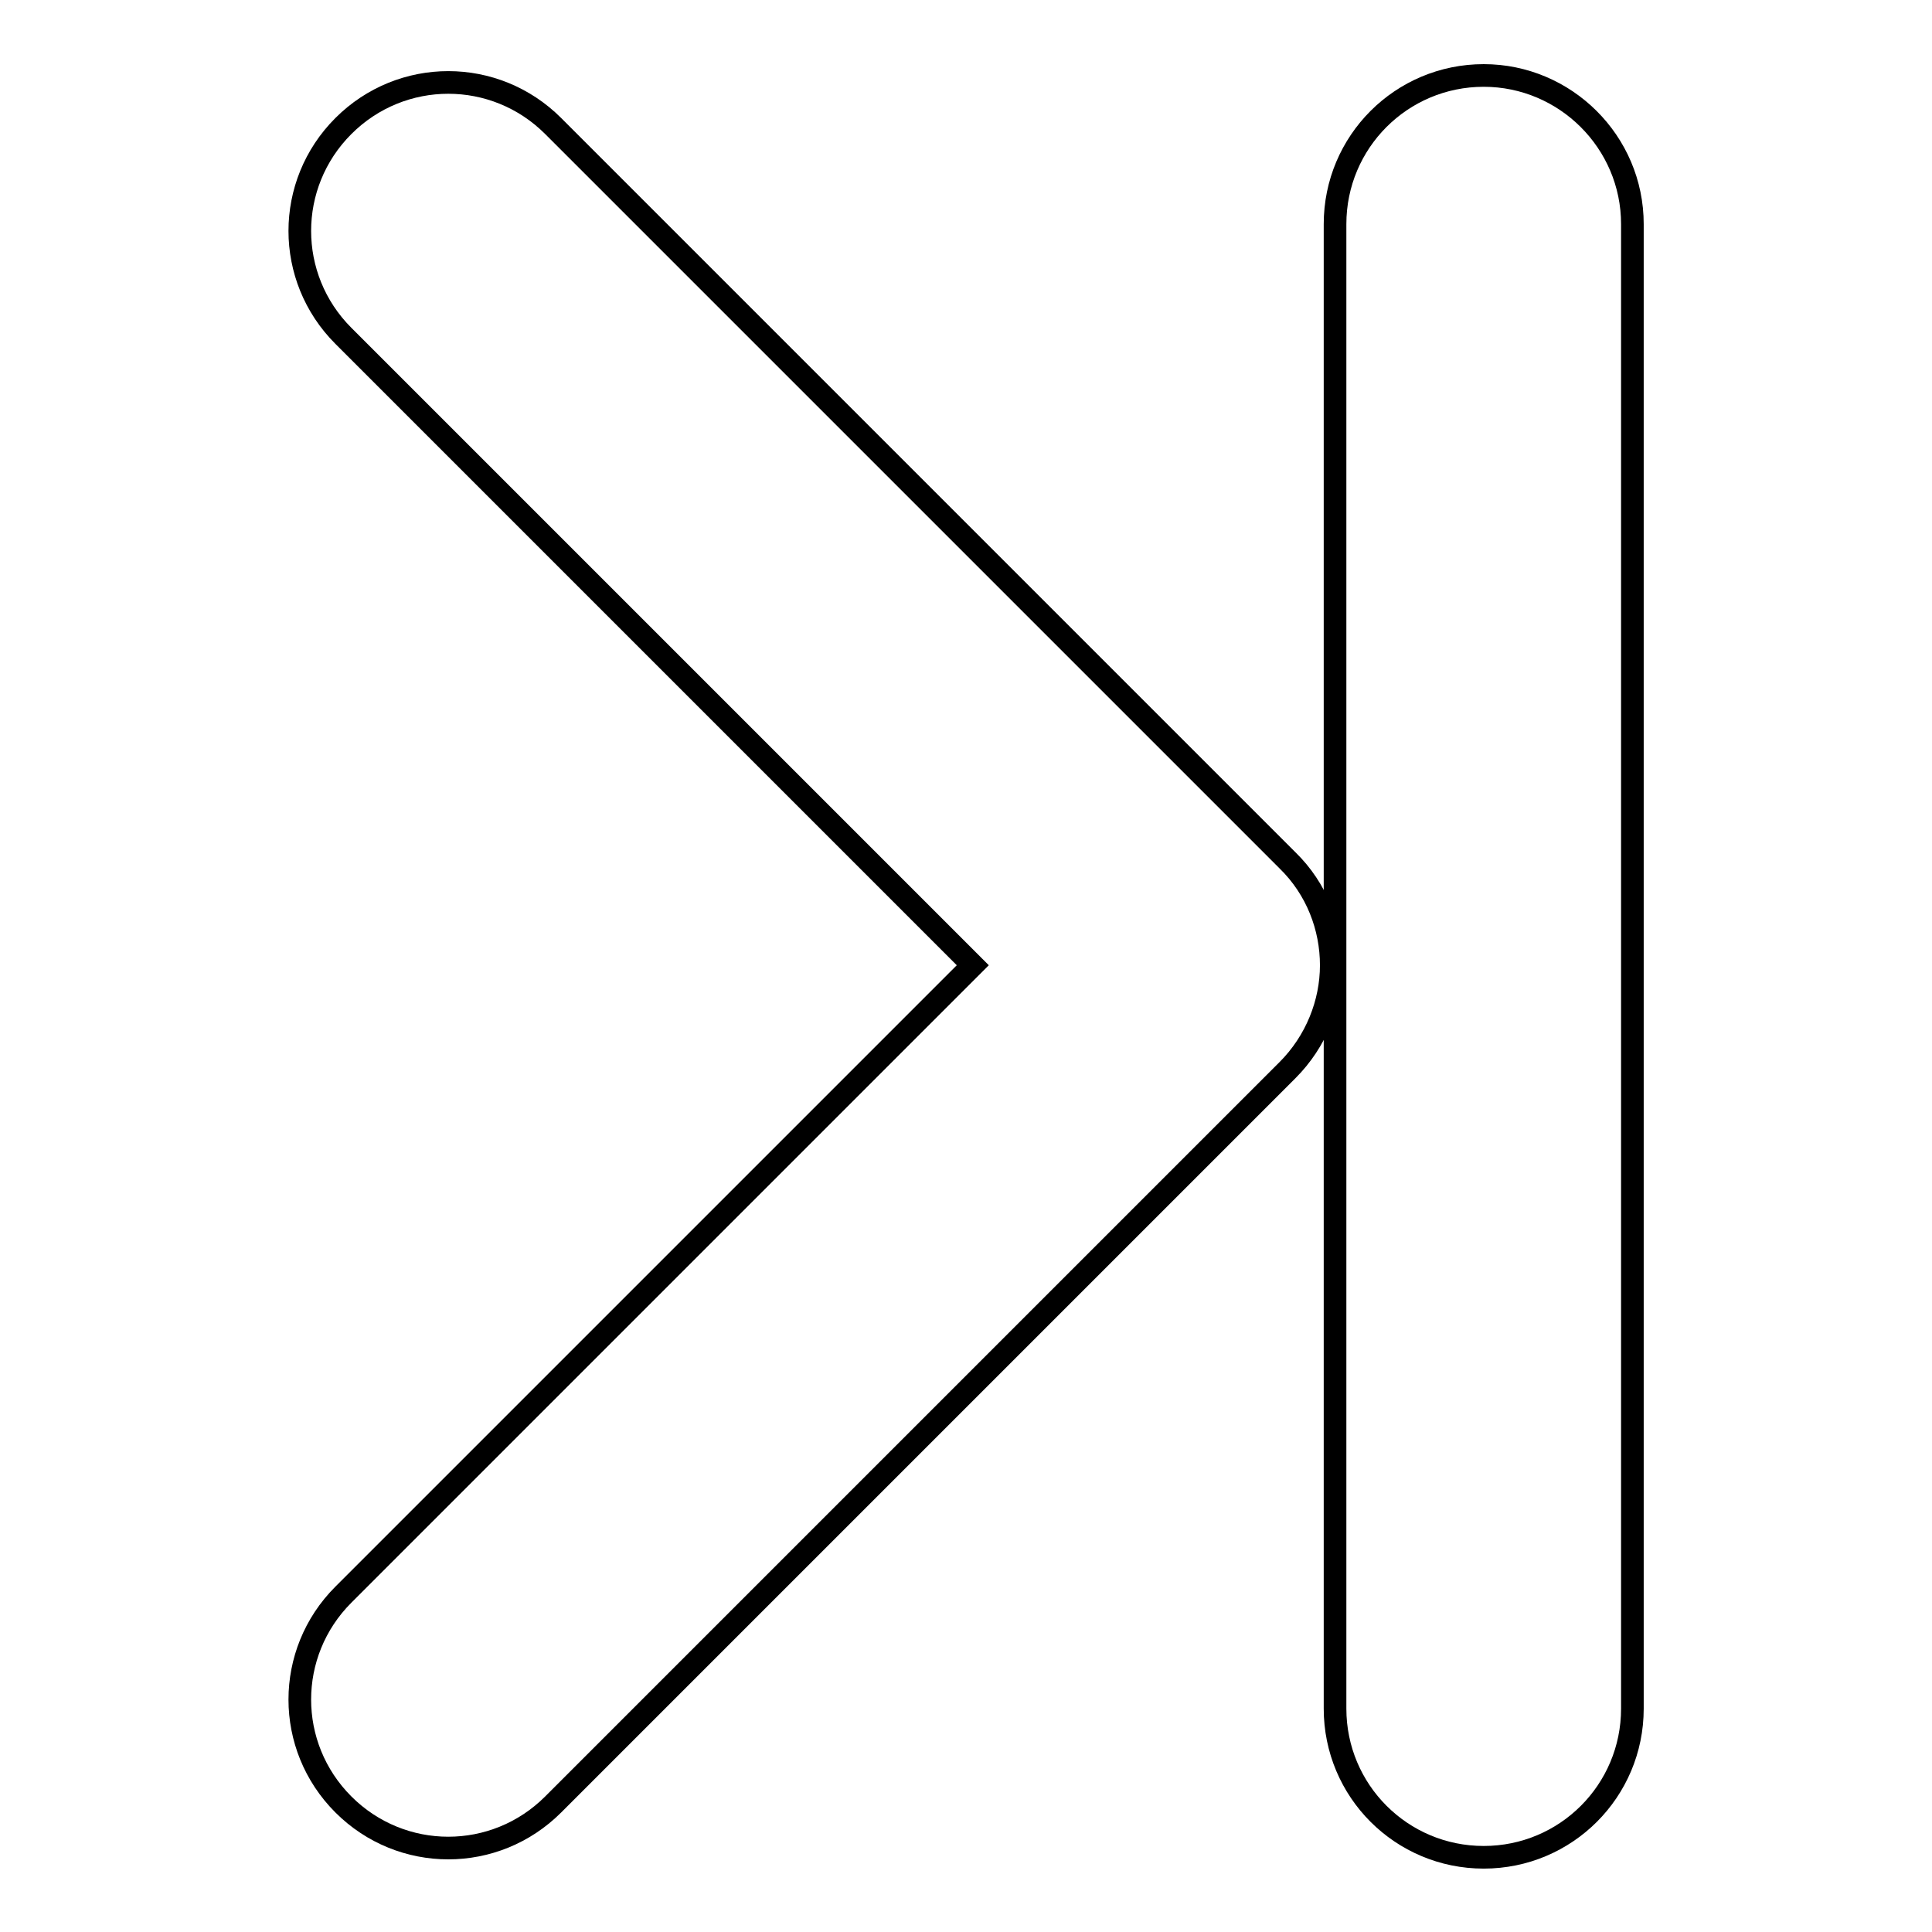
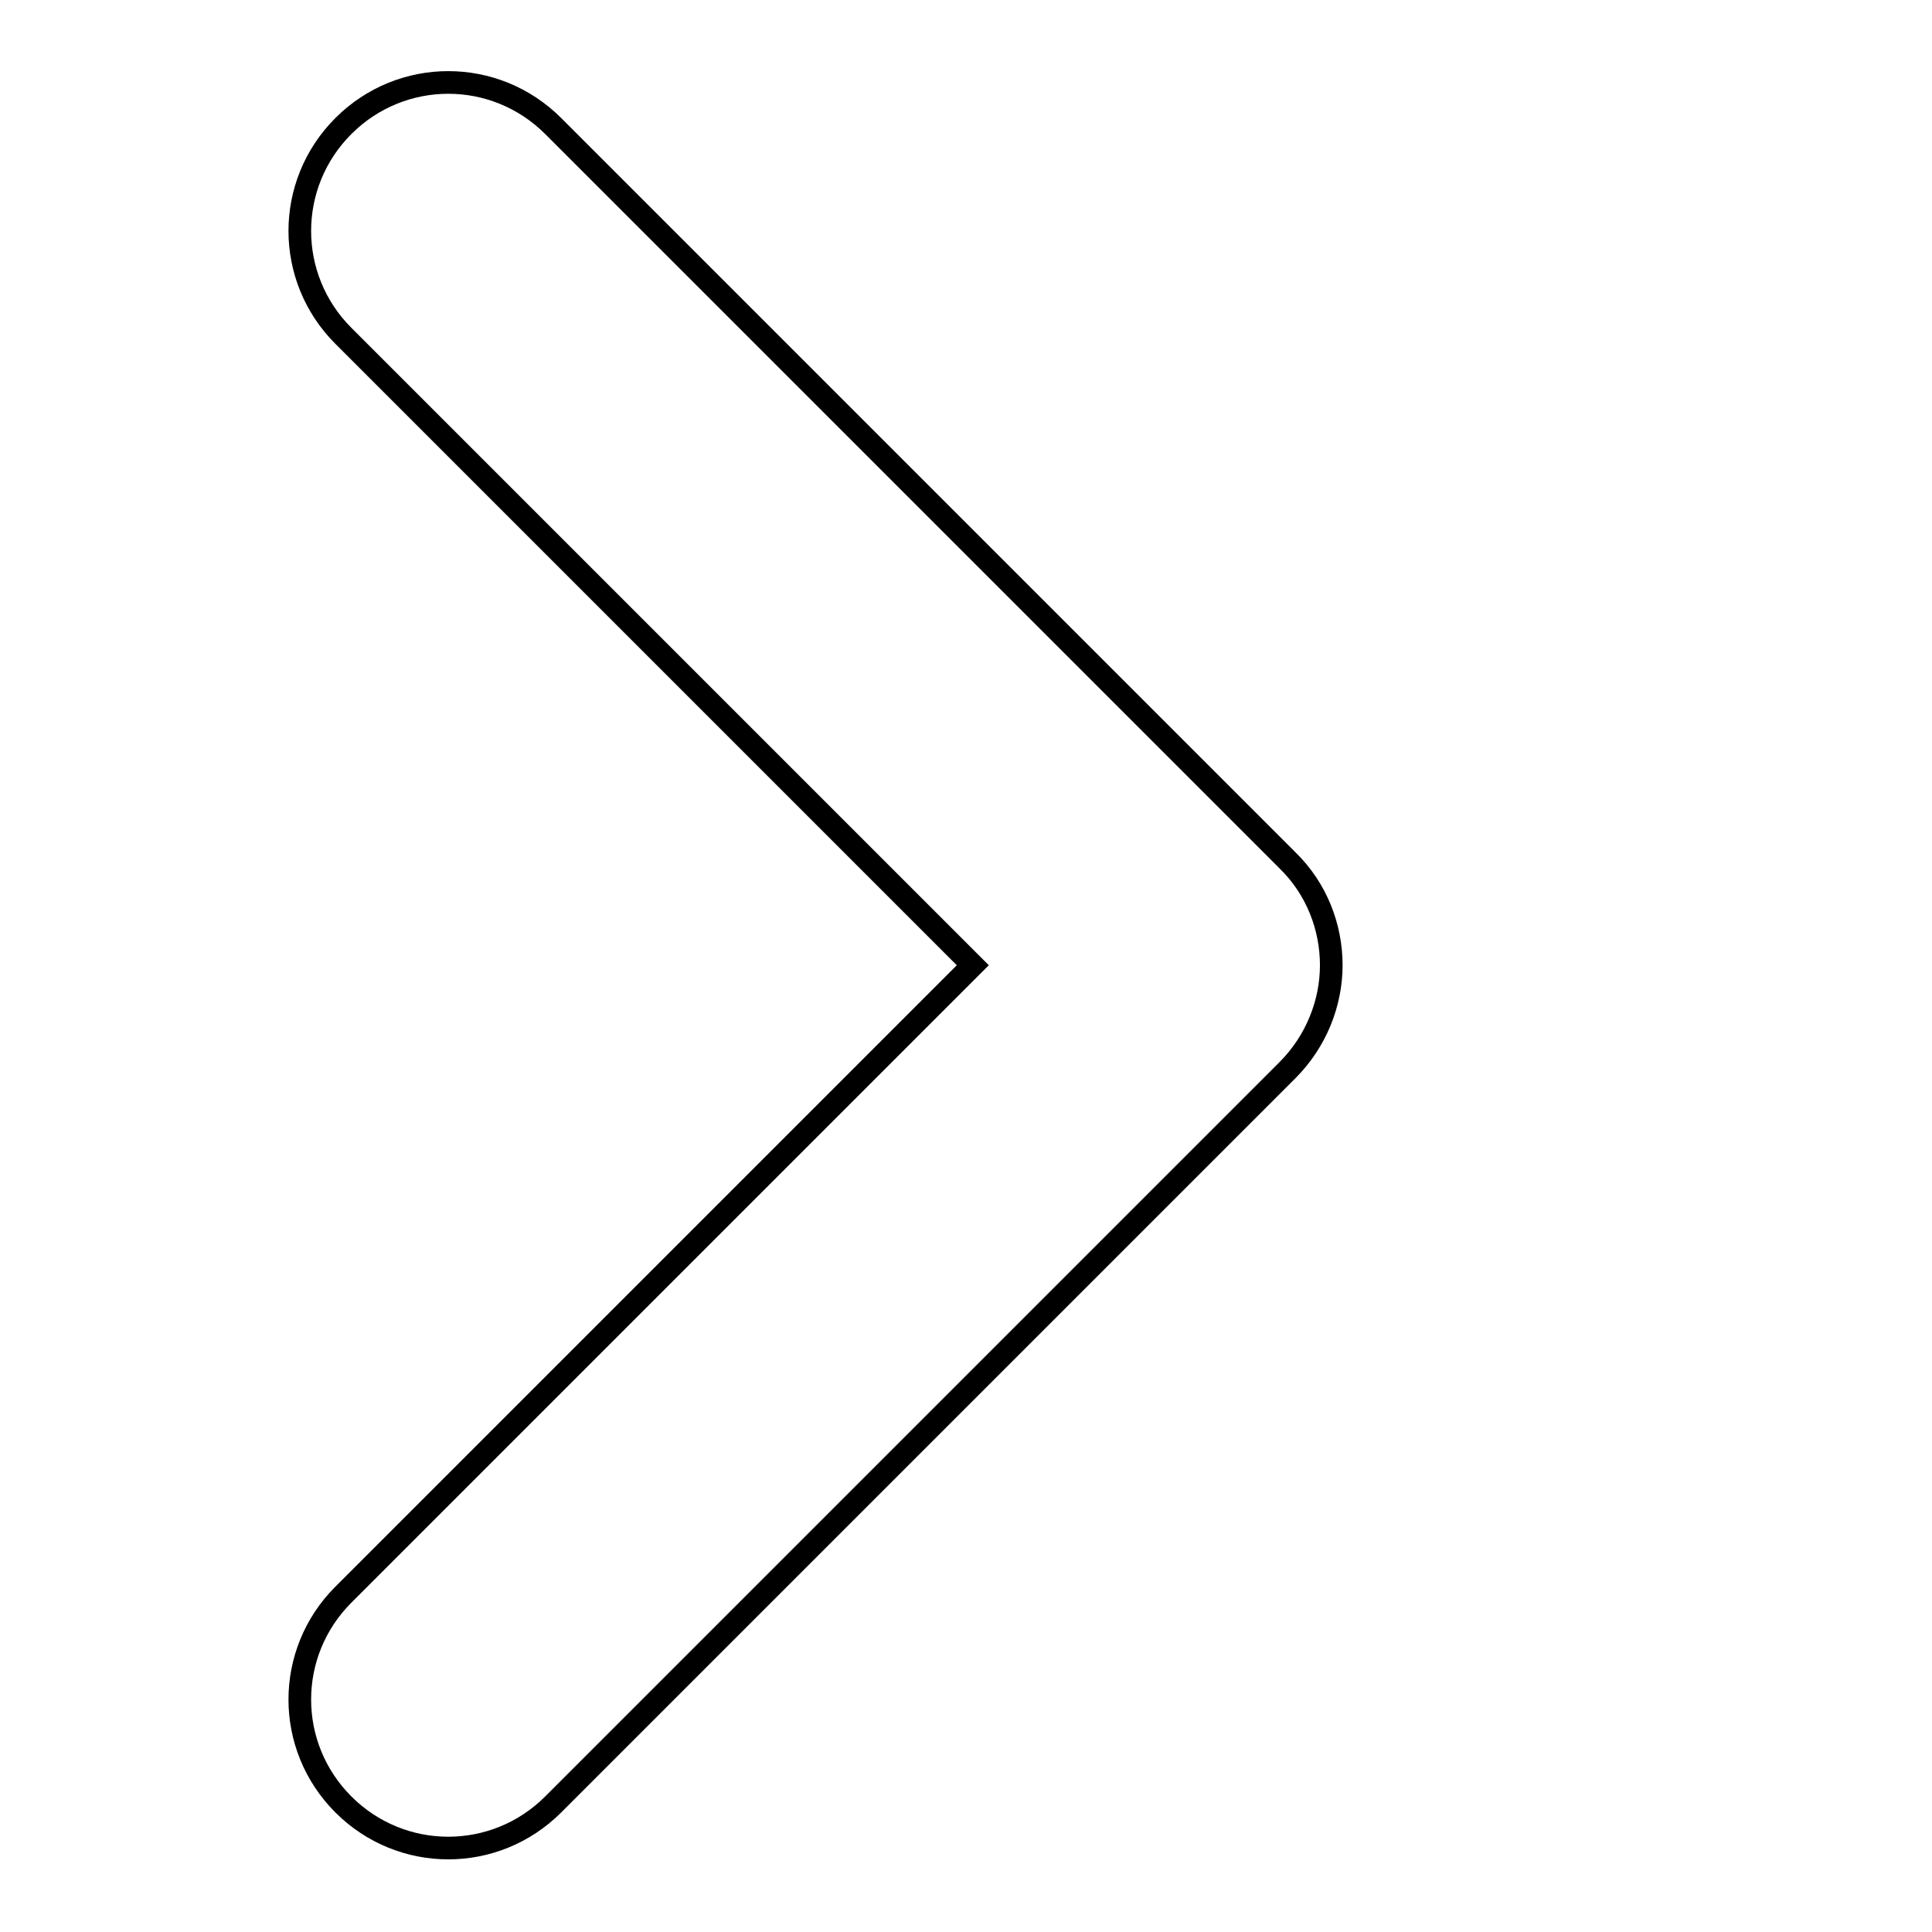
<svg xmlns="http://www.w3.org/2000/svg" version="1.1" x="0px" y="0px" viewBox="0 0 256 256" enable-background="new 0 0 256 256" xml:space="preserve">
  <g>
    <g>
      <path stroke-width="3" fill-opacity="0" stroke="#000000" d="M73.3,16.7c-7.7-7.7-20.1-7.7-27.8,0c-7.7,7.7-7.7,20.1,0,27.8l83.4,83.4l-83.4,83.4c-7.7,7.7-7.7,20.1,0,27.8c7.7,7.7,20.1,7.7,27.8,0l97.3-97.3c3.8-3.8,5.8-8.9,5.8-13.9c0-5-1.9-10.1-5.8-13.9L73.3,16.7z" />
-       <path stroke-width="3" fill-opacity="0" stroke="#000000" d="M196.6,10c-10.9,0-19.7,8.8-19.7,19.7v196.7c0,10.9,8.8,19.7,19.7,19.7c10.9,0,19.7-8.8,19.7-19.7V29.7C216.3,18.8,207.4,10,196.6,10z" />
    </g>
  </g>
</svg>